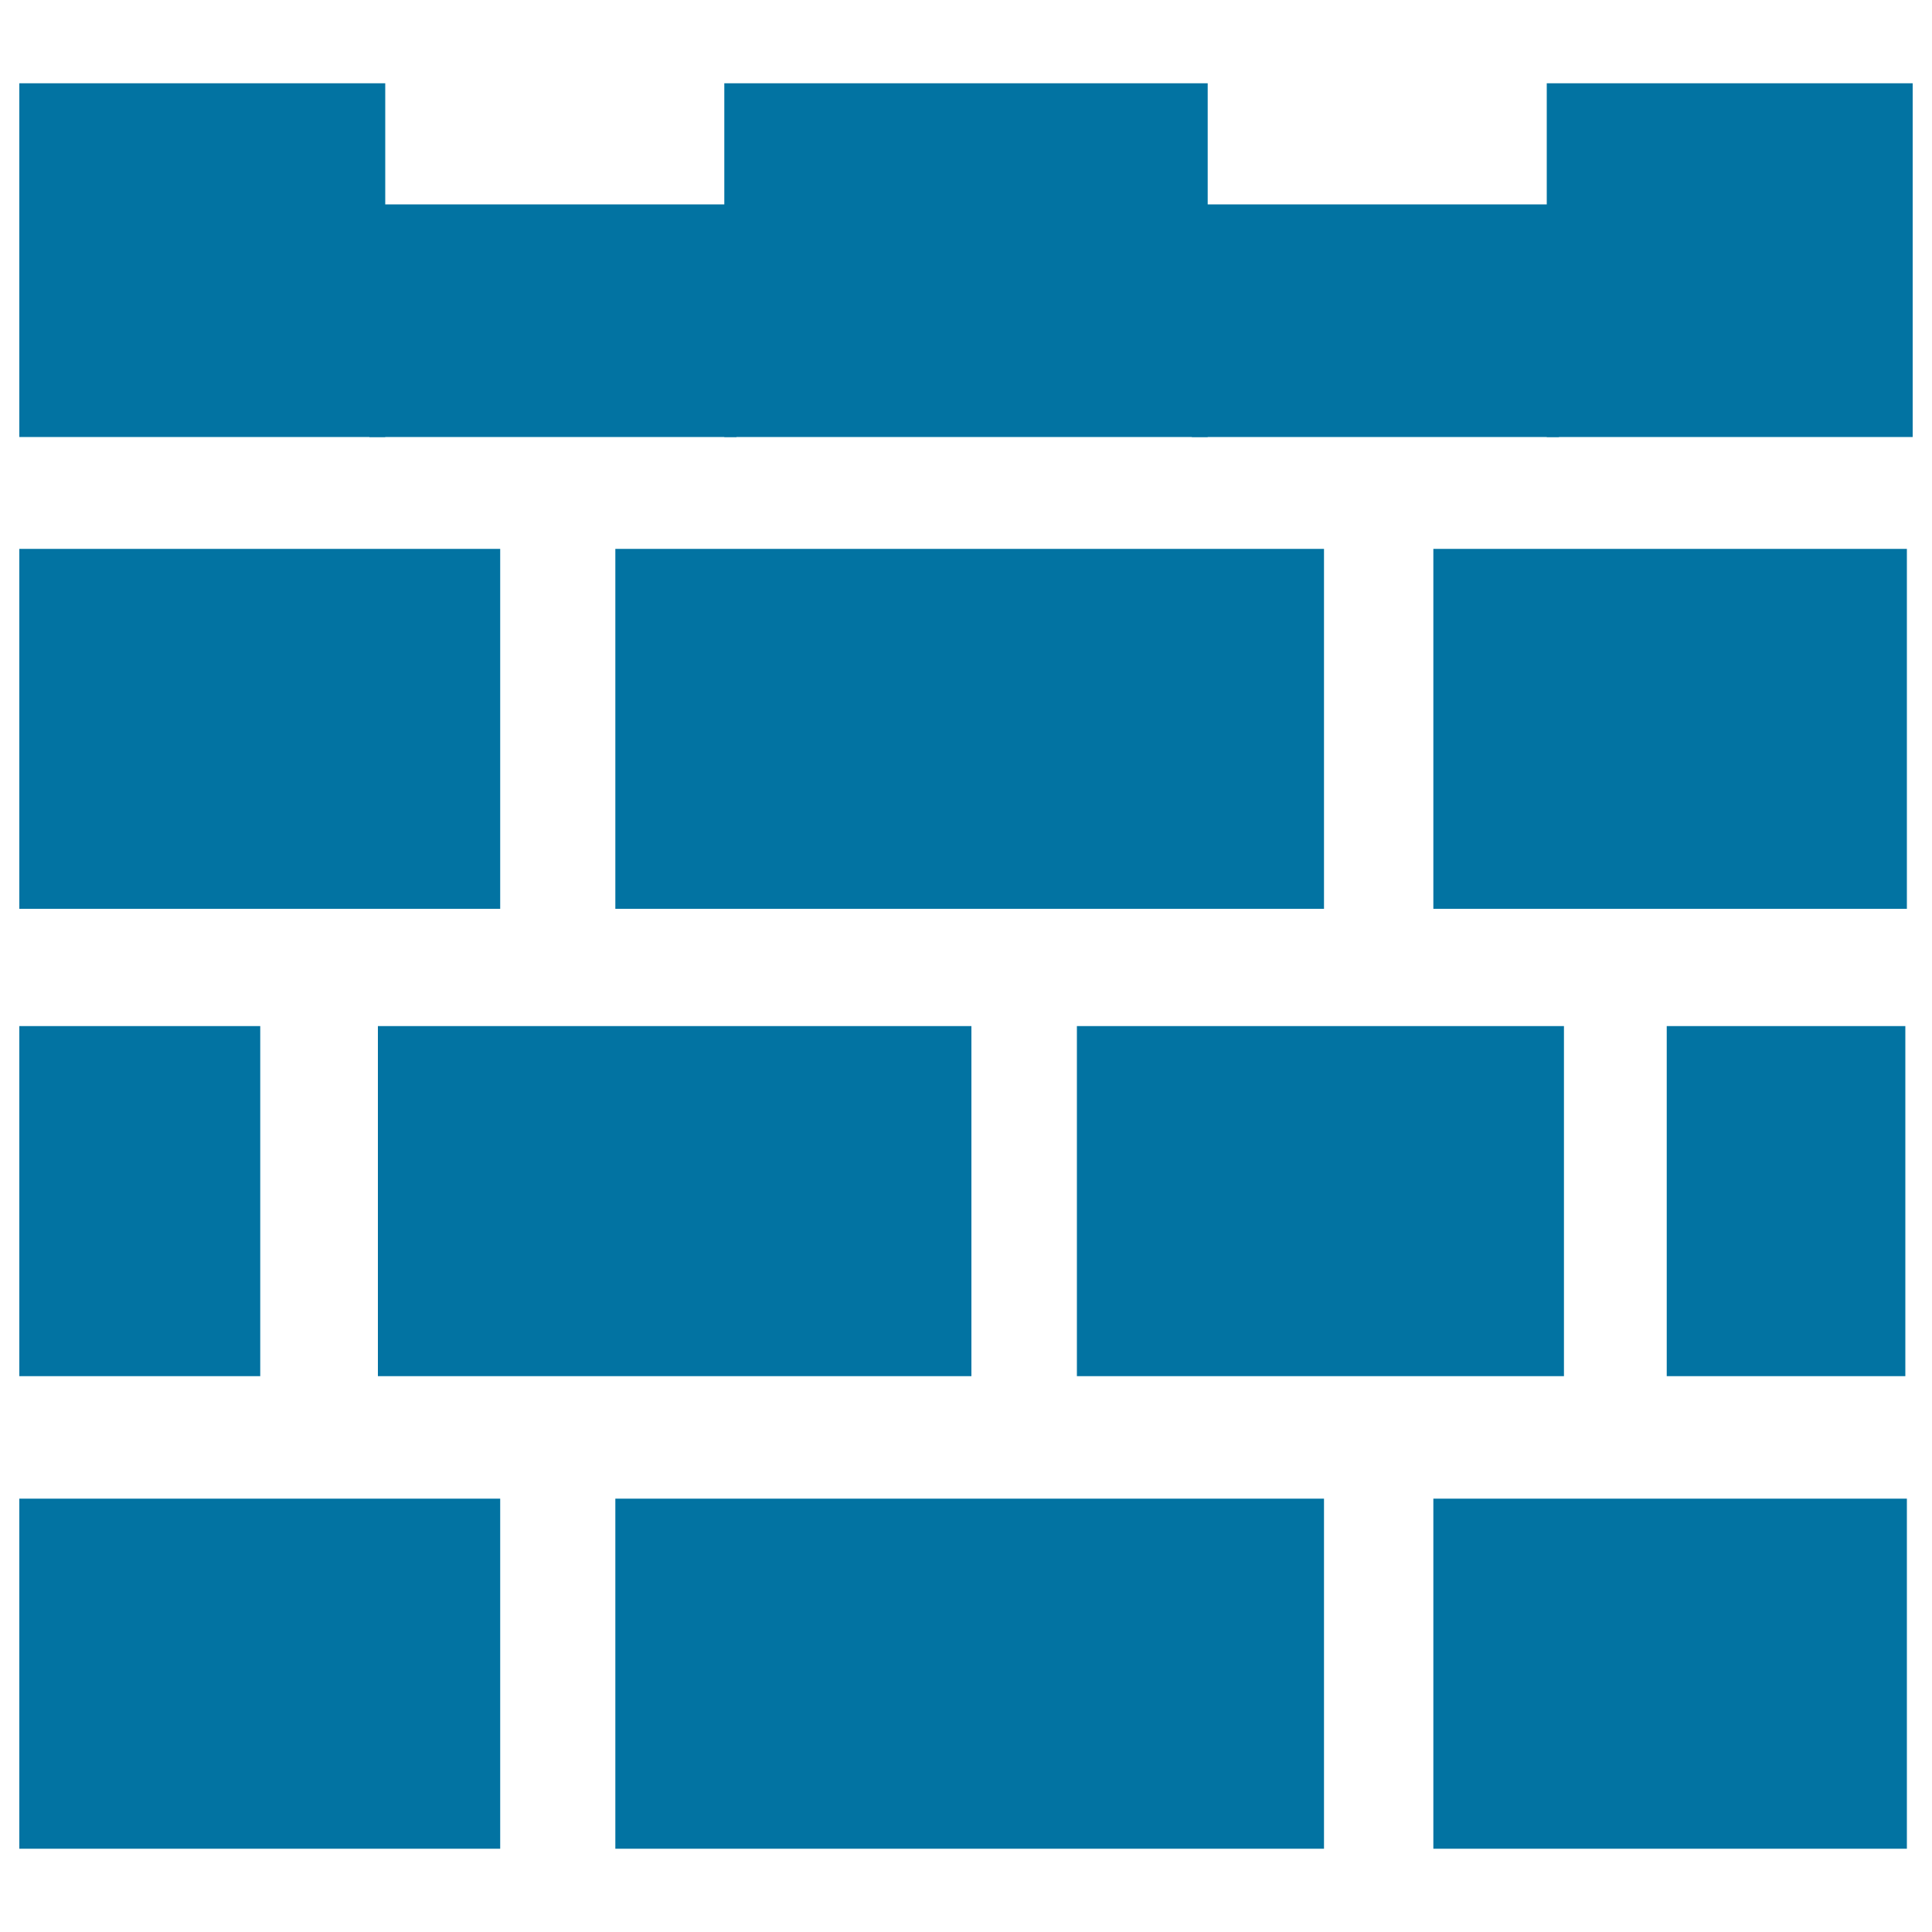
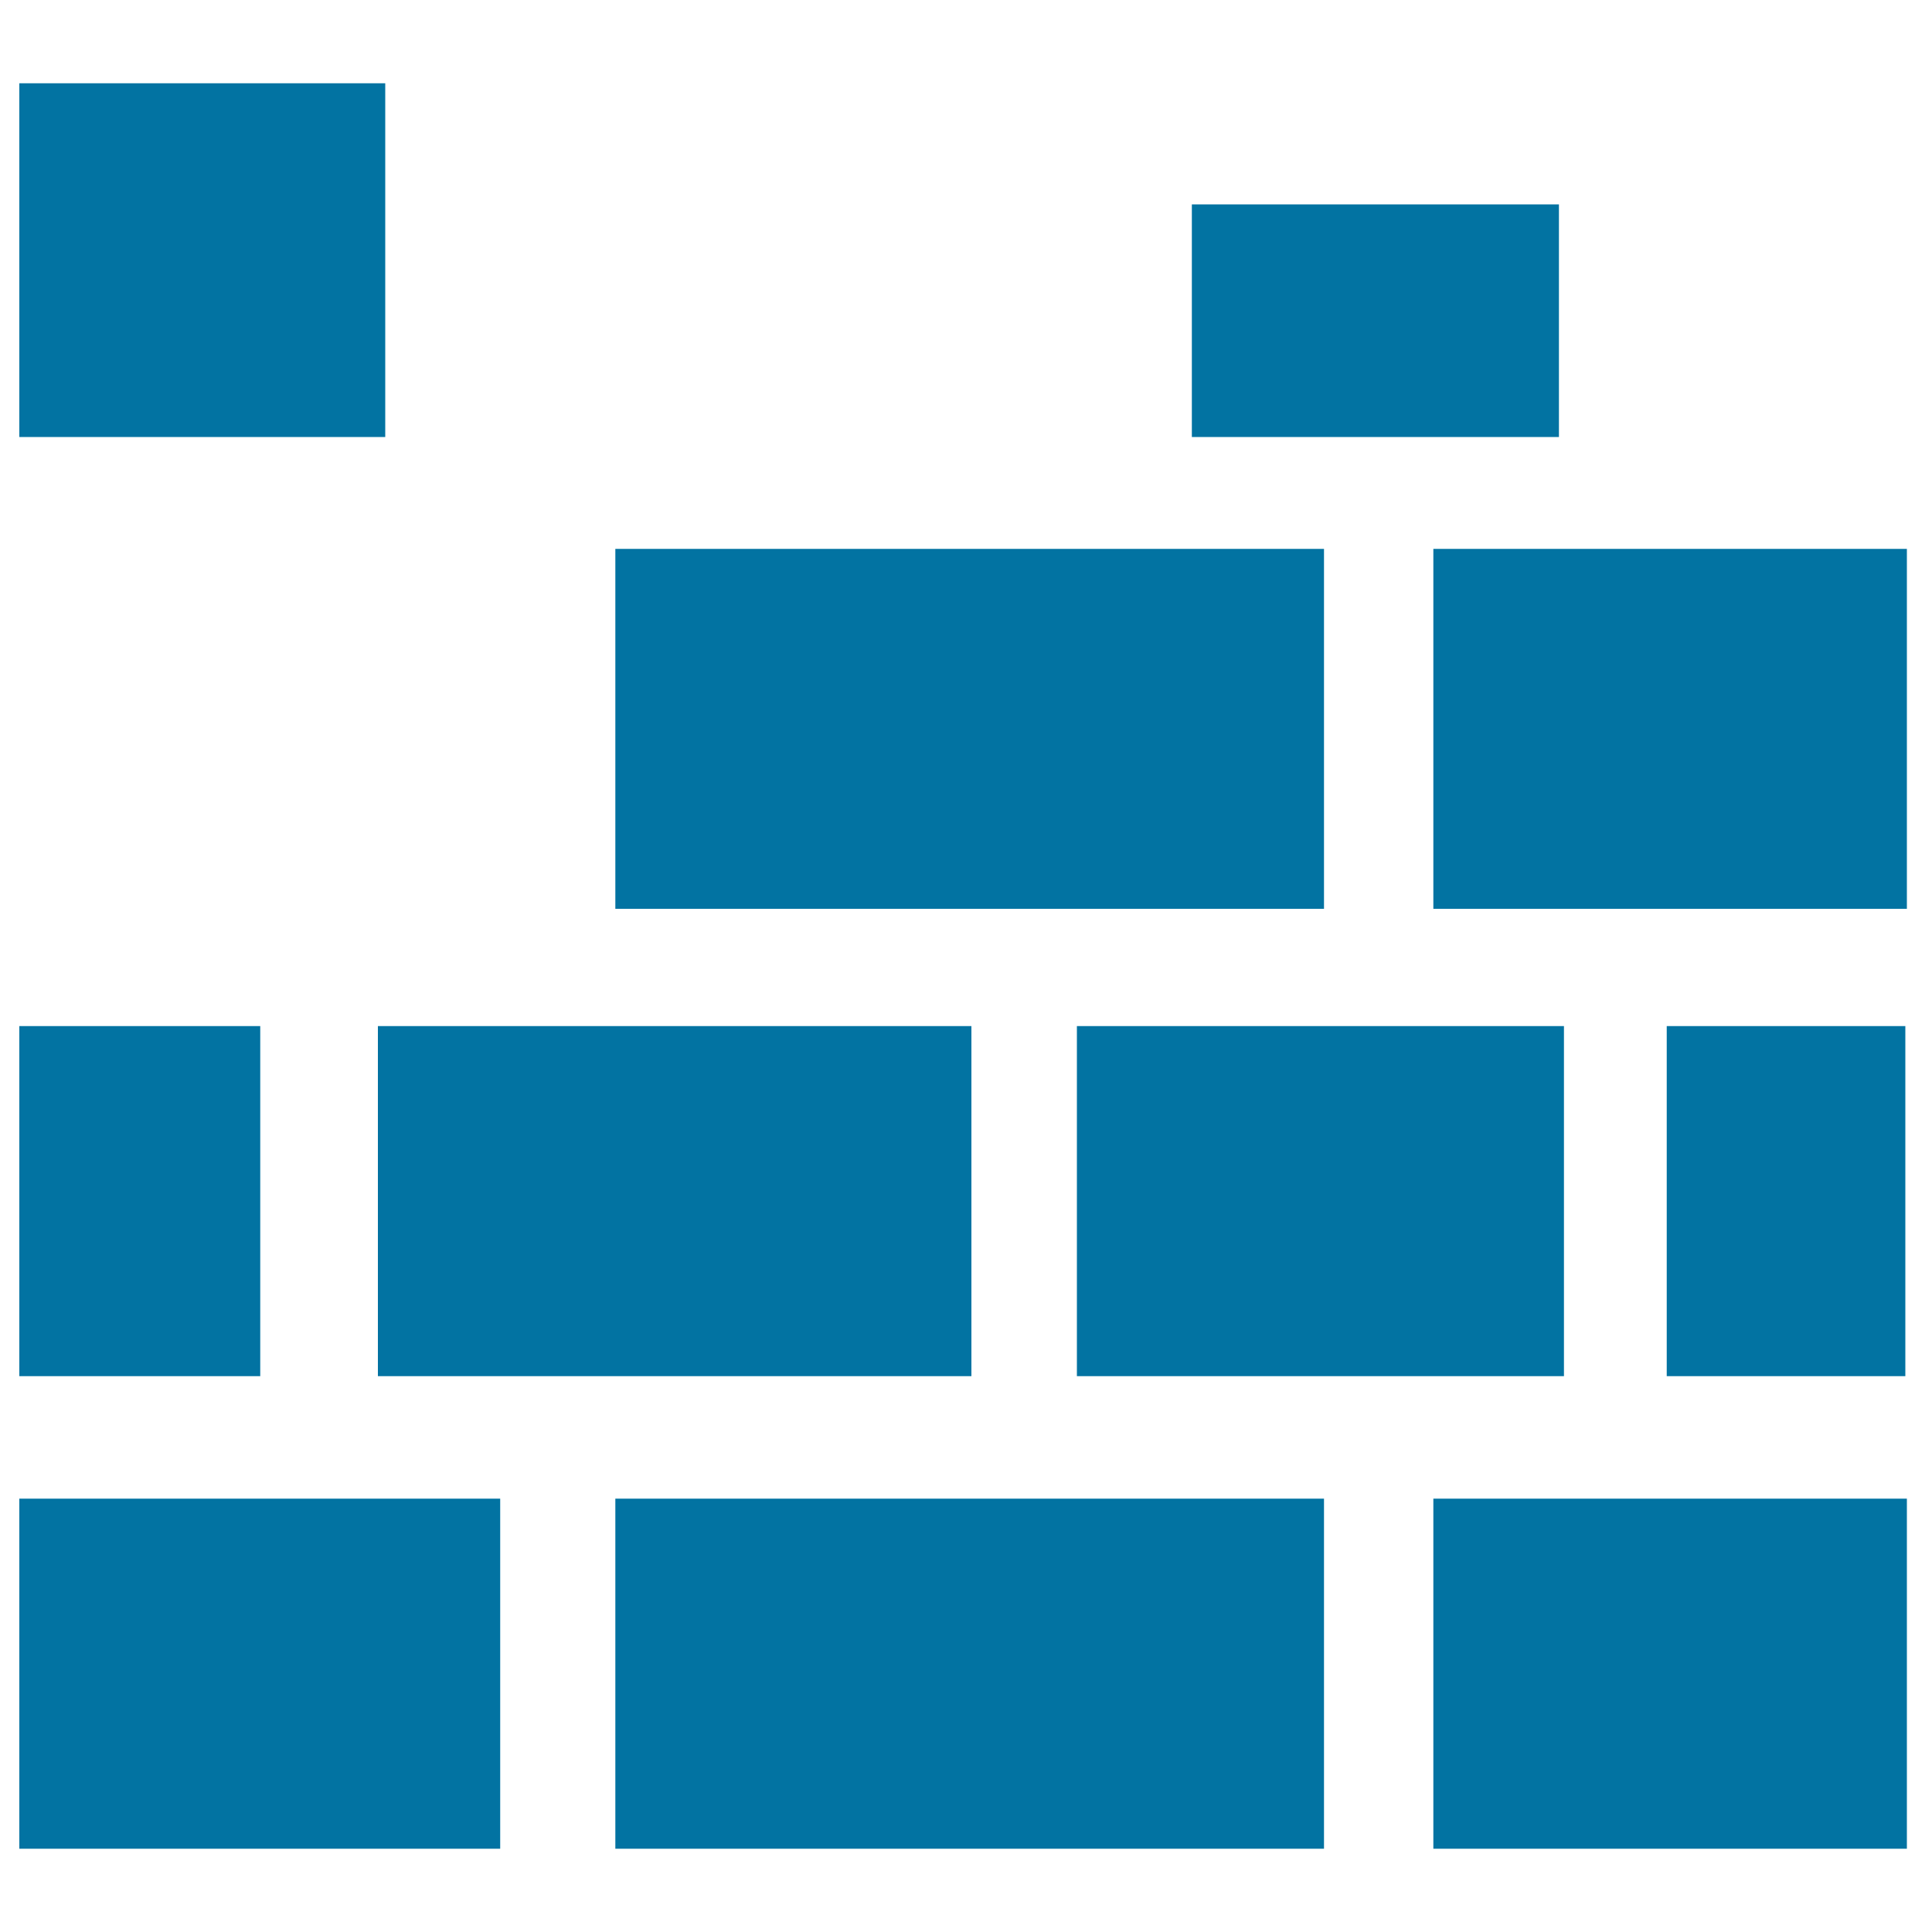
<svg xmlns="http://www.w3.org/2000/svg" viewBox="0 0 1000 1000" style="fill:#0273a2">
  <title>Bricks construction SVG icon</title>
  <path d="M10,531.1h124.7v181.2H10V531.1z" />
  <path d="M10,775.7h248.9v181.2H10V775.7z" />
  <path d="M741.9,775.7h245.1v181.2H741.9V775.7z" />
  <path d="M318.5,775.7h366.8v181.2H318.5V775.7z" />
  <path d="M10,43.1h189.4v183.1H10V43.1z" />
-   <path d="M191.2,105.8h190v120.4h-190V105.8z" />
-   <path d="M374.9,43.1h250.2v183.1H374.9V43.1z" />
  <path d="M616.9,105.8h190v120.4h-190V105.8z" />
-   <path d="M800.6,43.1H990v183.1H800.6V43.1z" />
  <path d="M195.6,531.1h307.2v181.2H195.6V531.1z" />
  <path d="M557.4,531.1h252.1v181.2H557.4V531.1z" />
  <path d="M862.7,531.1h123.5v181.2H862.7V531.1z" />
-   <path d="M10,284.1h248.9v186.3H10V284.1z" />
  <path d="M741.9,284.1h245.1v186.3H741.9V284.1z" />
  <path d="M318.5,284.1h366.8v186.3H318.5V284.1z" />
</svg>